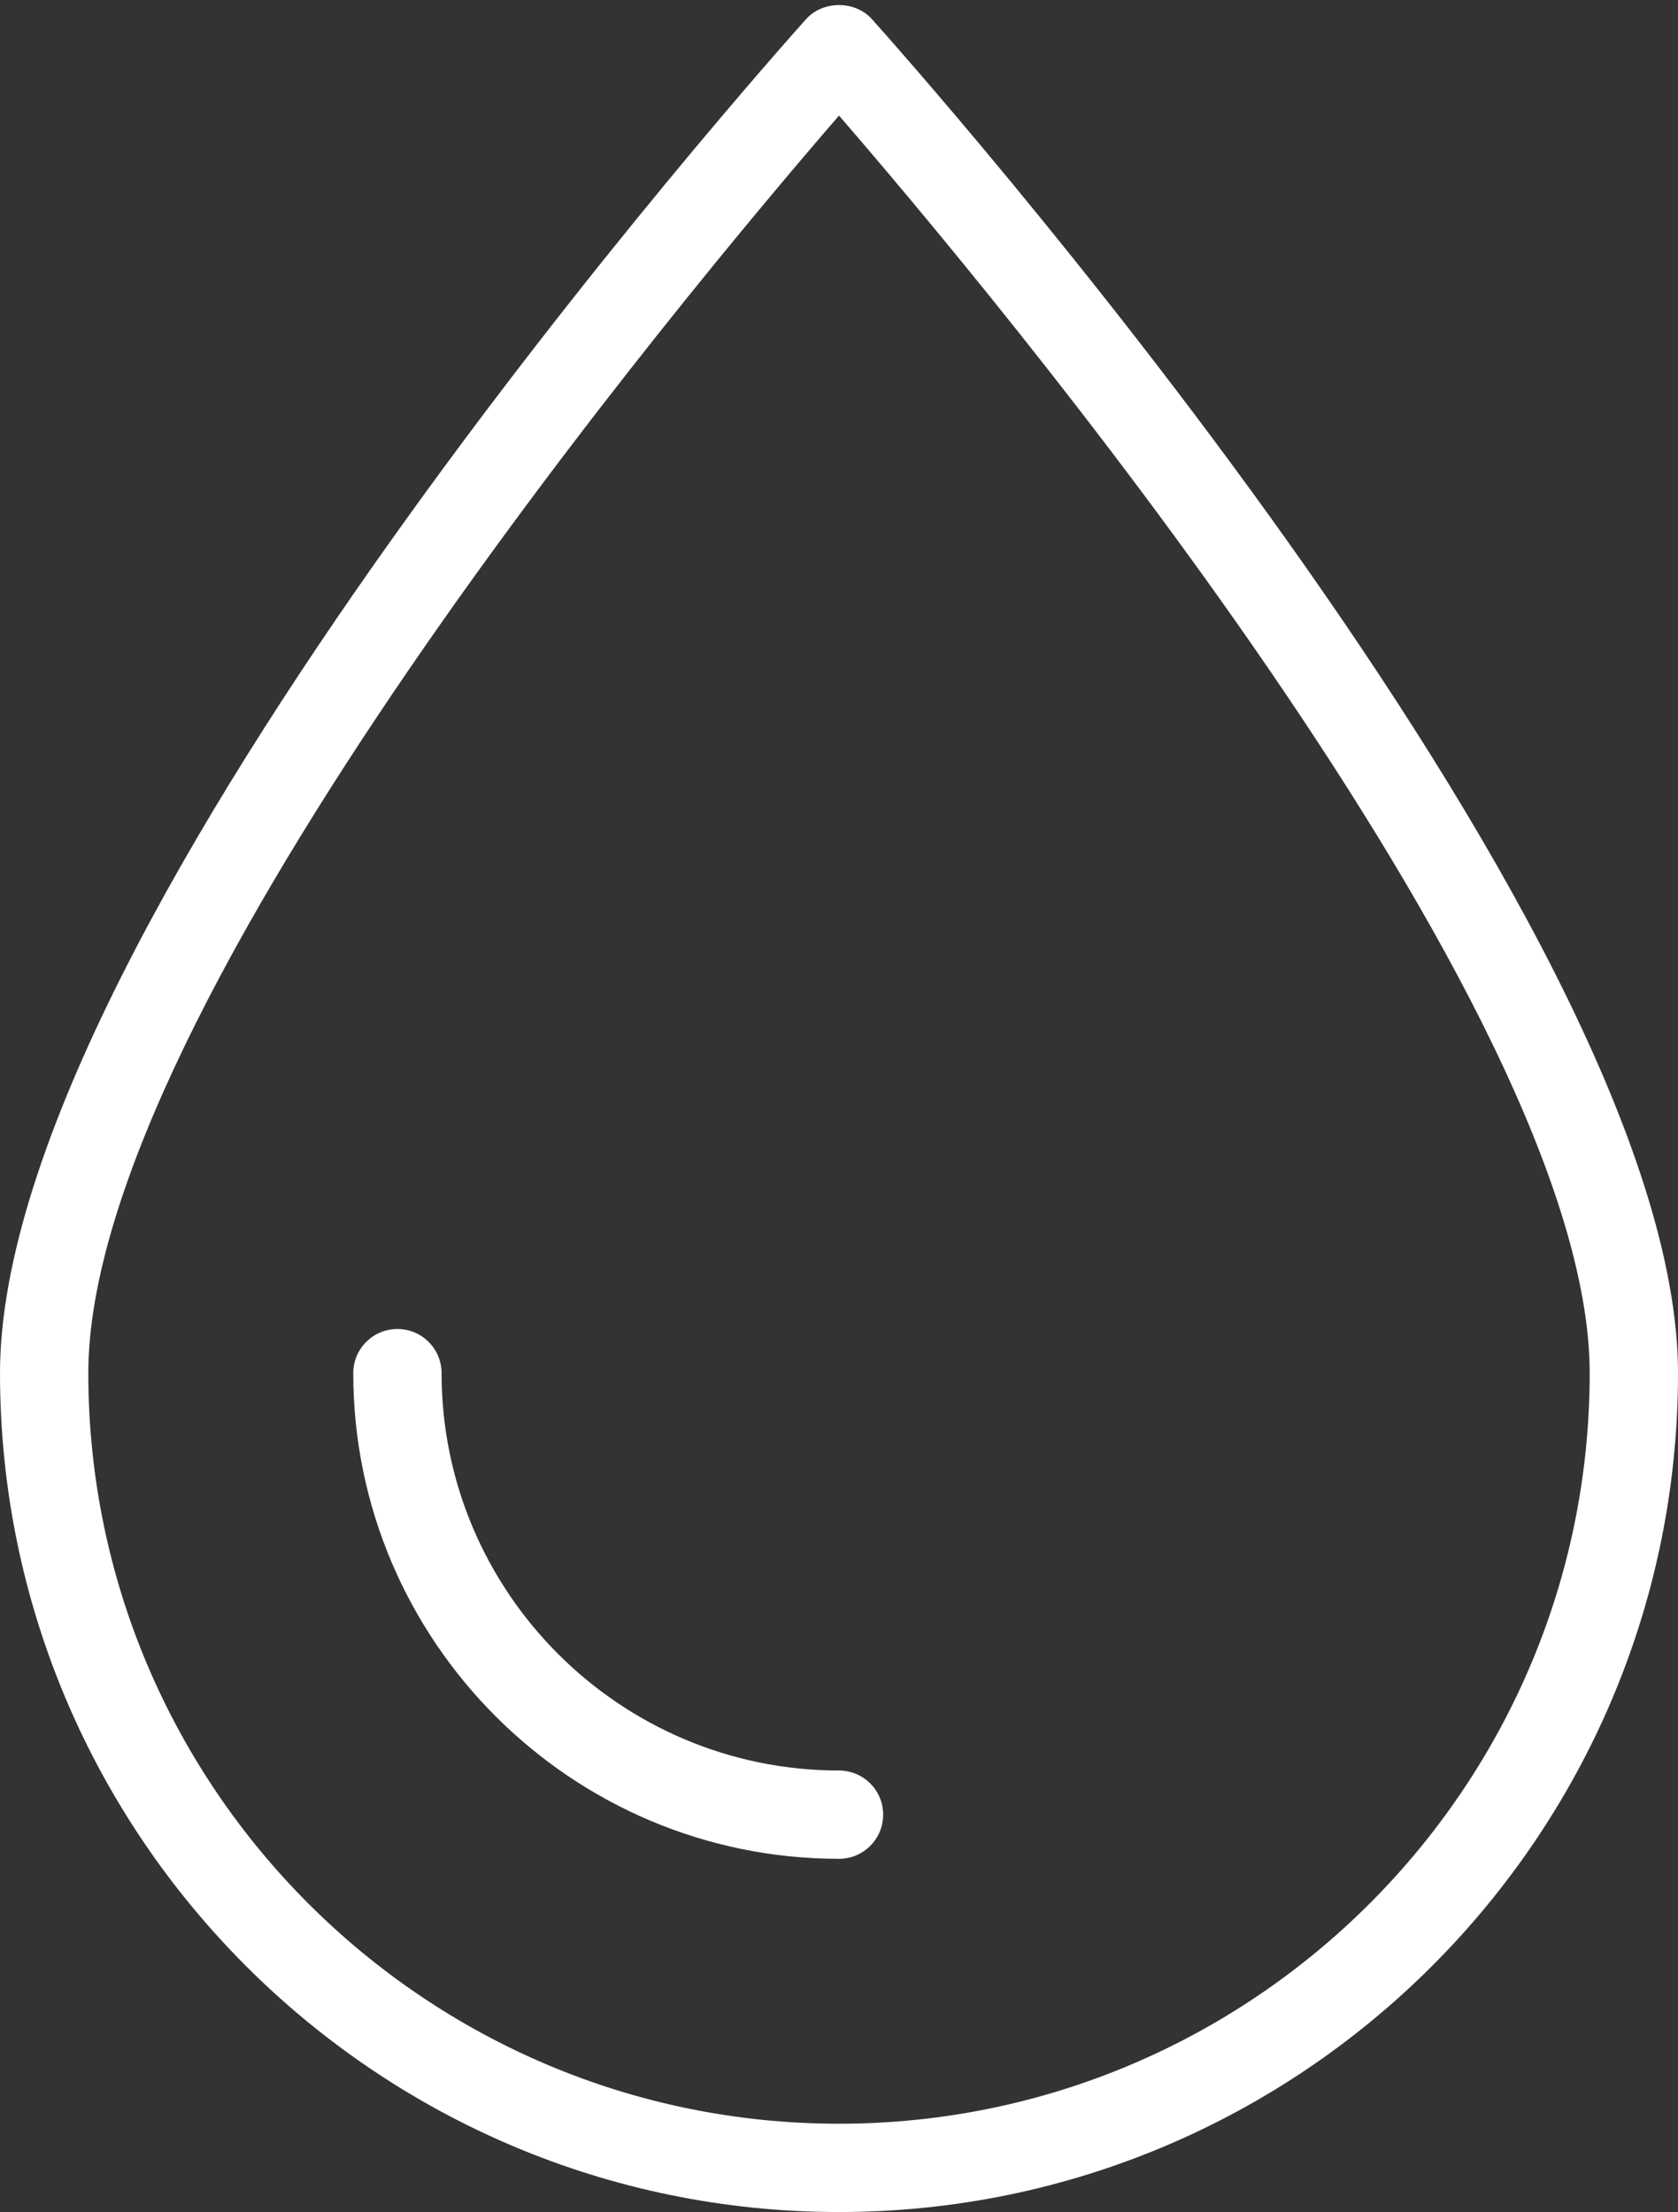
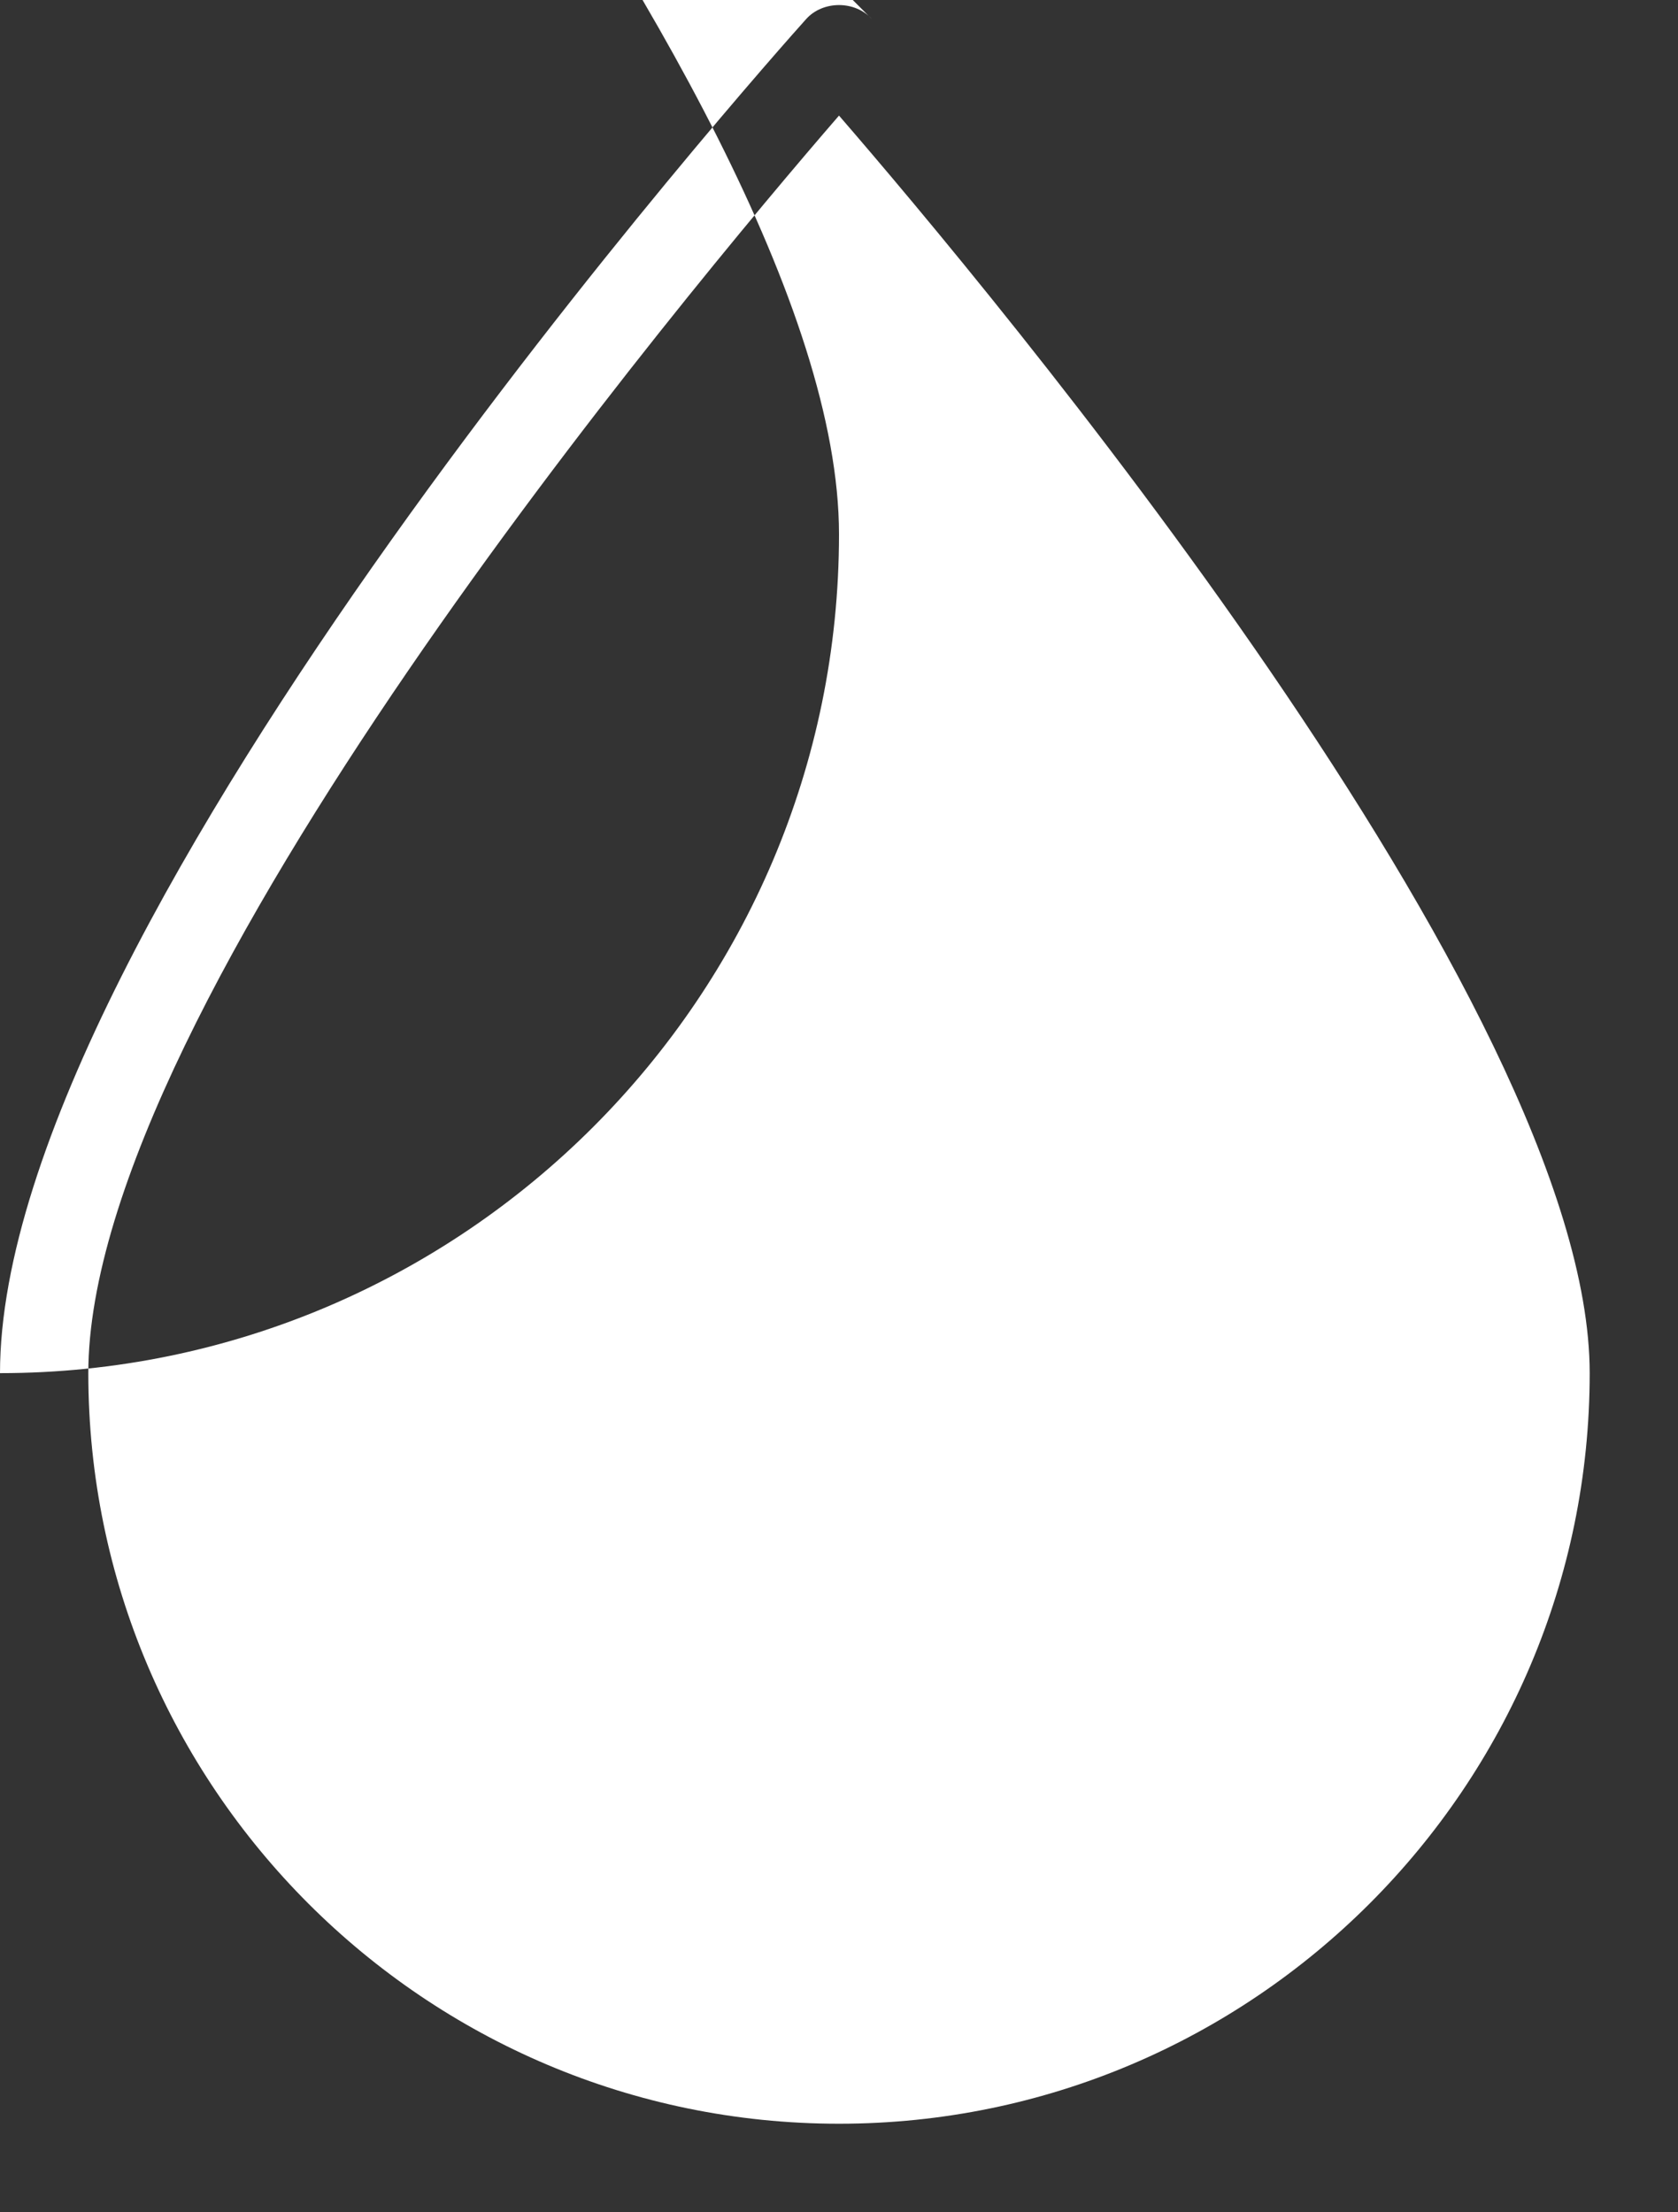
<svg xmlns="http://www.w3.org/2000/svg" fill="#ffffff" height="50.1" preserveAspectRatio="xMidYMid meet" version="1" viewBox="13.0 6.9 38.0 50.1" width="38" zoomAndPan="magnify">
  <rect x="13.0" y="6.9" width="38.0" height="50.1" fill="#333333" stroke="none" />
  <g id="change1_1">
-     <path d="M32.744,7.332c-0.379,-0.423 -1.109,-0.423 -1.488,0c-0.746,0.831 -18.256,20.461 -18.256,30.668c0,10.477 8.523,19 19,19c10.477,0 19,-8.523 19,-19c0,-10.207 -17.511,-29.837 -18.256,-30.668Zm-0.744,47.668c-9.374,0 -17,-7.626 -17,-17c0,-8.32 13.632,-24.59 17,-28.482c3.368,3.891 17,20.158 17,28.482c0,9.374 -7.626,17 -17,17Z" fill="inherit" />
-     <path d="M32,47c-4.962,0 -9,-4.037 -9,-9c0,-0.553 -0.448,-1 -1,-1c-0.552,0 -1,0.447 -1,1c0,6.065 4.935,11 11,11c0.552,0 1,-0.447 1,-1c0,-0.553 -0.448,-1 -1,-1Z" fill="inherit" />
+     <path d="M32.744,7.332c-0.379,-0.423 -1.109,-0.423 -1.488,0c-0.746,0.831 -18.256,20.461 -18.256,30.668c10.477,0 19,-8.523 19,-19c0,-10.207 -17.511,-29.837 -18.256,-30.668Zm-0.744,47.668c-9.374,0 -17,-7.626 -17,-17c0,-8.32 13.632,-24.59 17,-28.482c3.368,3.891 17,20.158 17,28.482c0,9.374 -7.626,17 -17,17Z" fill="inherit" />
  </g>
</svg>